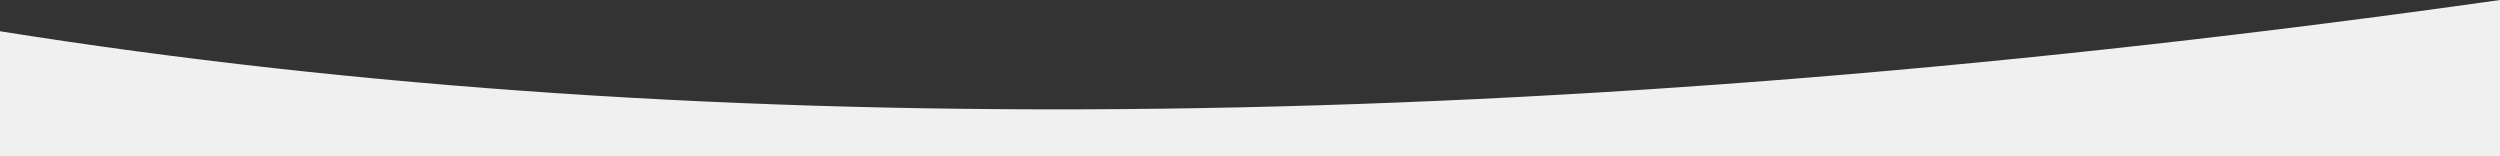
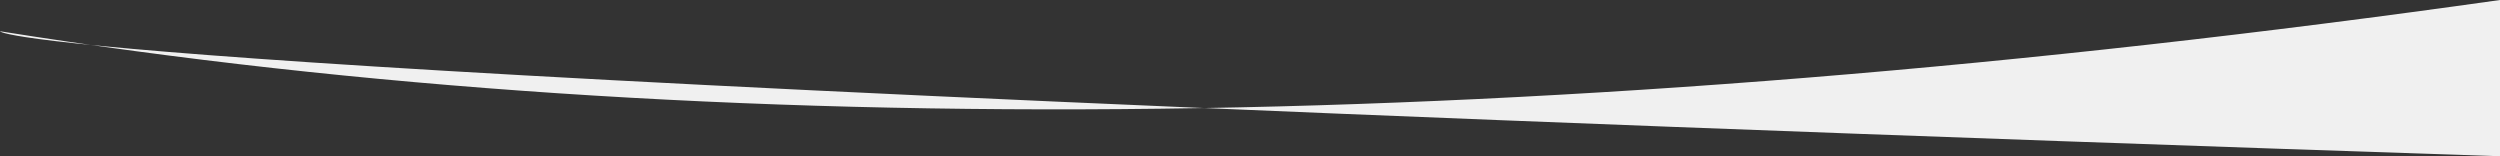
<svg xmlns="http://www.w3.org/2000/svg" width="1600px" height="100px" viewBox="0 0 1600 100" version="1.1">
  <rect x="0" y="0" width="1600" height="100" fill="#333333" stroke="none" />
  <title>Rectangle Copy 2</title>
  <g id="Desktop-v2" stroke="none" stroke-width="1" fill="none" fill-rule="evenodd">
    <g id="Desktop-Home-v3" transform="translate(0, -900)" fill="#F0F0F0">
-       <path d="M-1.13686838e-13,920 C456.899,992.766 990.233,986.099 1600.001,900 L1600.001,1000 L-1.13686838e-13,1000 C-1.13686838e-13,946.667 -1.13686838e-13,920 -1.13686838e-13,920 Z" id="Rectangle-Copy-2" />
+       <path d="M-1.13686838e-13,920 C456.899,992.766 990.233,986.099 1600.001,900 L1600.001,1000 C-1.13686838e-13,946.667 -1.13686838e-13,920 -1.13686838e-13,920 Z" id="Rectangle-Copy-2" />
    </g>
  </g>
</svg>